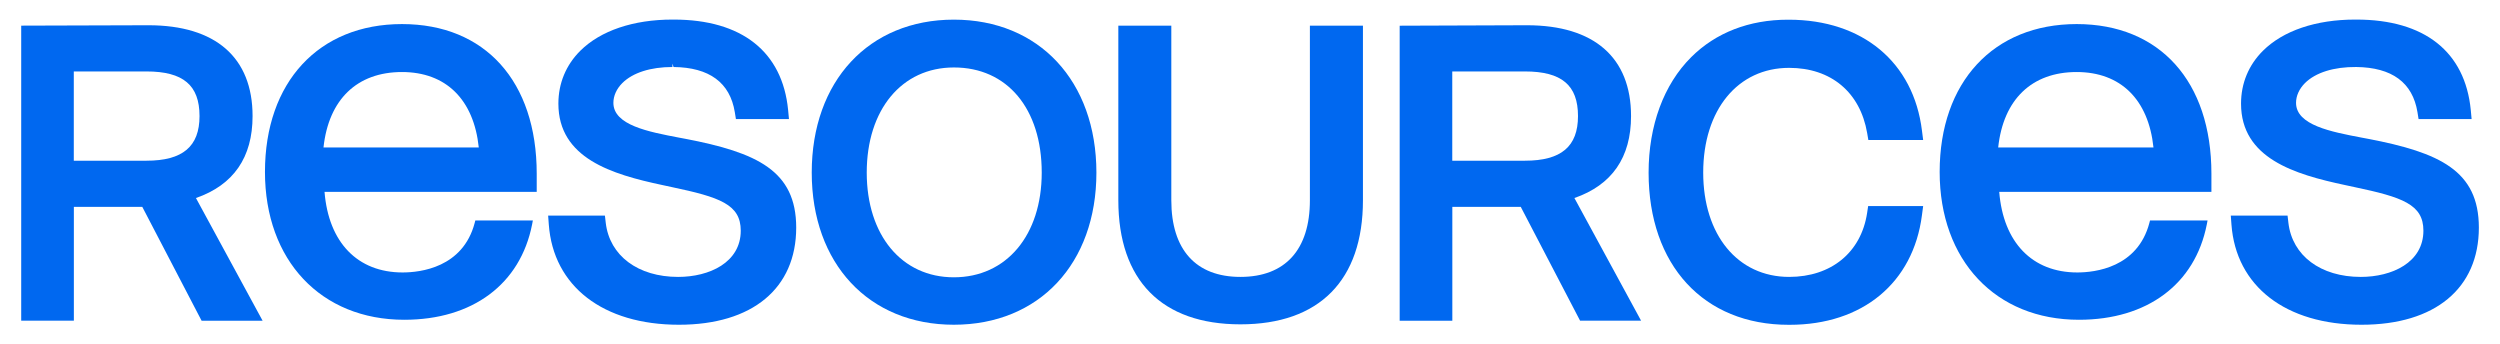
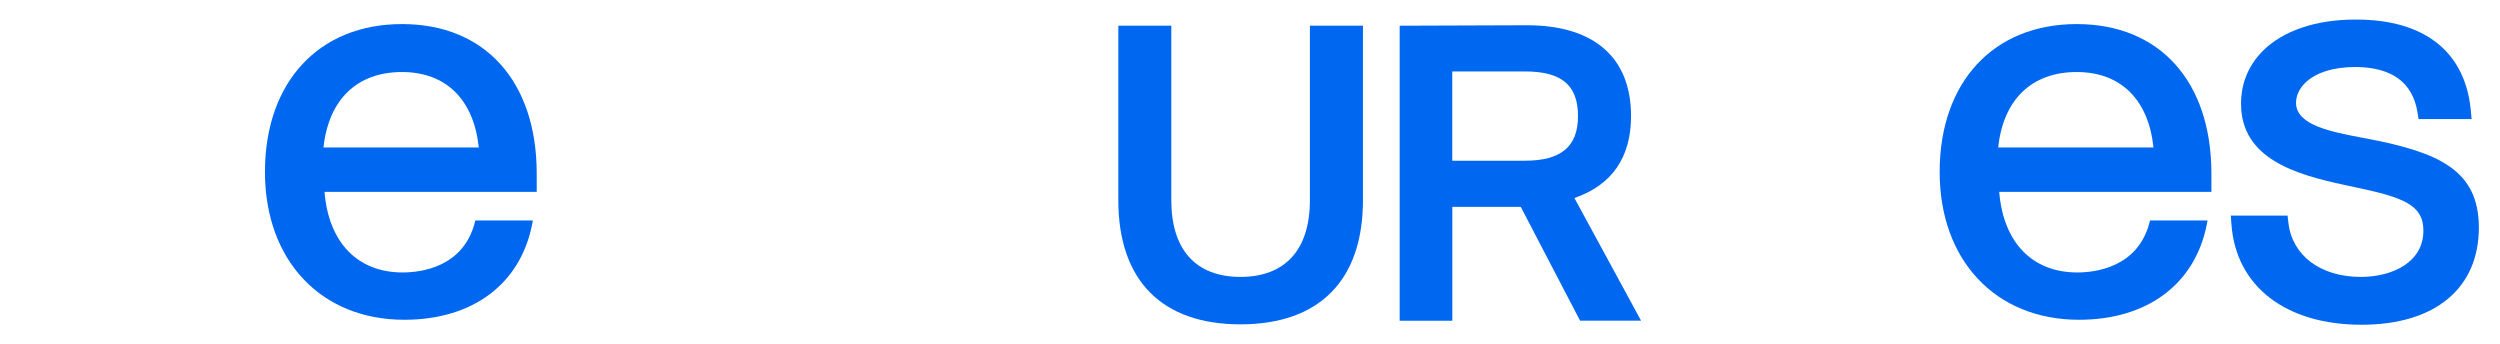
<svg xmlns="http://www.w3.org/2000/svg" version="1.1" id="Layer_1" x="0px" y="0px" viewBox="0 0 3831.6 527.8" style="enable-background:new 0 0 3831.6 527.8;" xml:space="preserve">
  <style type="text/css">
	.st0{fill:#0068F0;}
	.st1{fill:#F2F6F6;}
</style>
  <g>
-     <path class="st0" d="M387.1,177.9c0-89.8-56.7-139.2-159.5-139.2L32.5,39.3v452.2h80.7V317.1h104.9L309,491.6h93.5L300.3,303.5   C357.9,283.5,387.1,241.3,387.1,177.9z M305.8,177.9c0,46.7-25.8,68.4-81.3,68.4H113.1V109.5h111.4   C280.8,109.5,305.8,130.6,305.8,177.9z" />
    <path class="st0" d="M616.1,36.9c-127.6,0-210,89-210,226.6c0,135.6,85.8,226.6,213.5,226.6c104.7,0,177.9-54.6,195.9-146l1.2-6.2   h-88.2l-1,3.9c-18.1,68.4-83.3,75.8-110.5,75.8c-69,0-113.4-46-119.6-123.5h325.2v-27.9C822.6,124.8,743.5,36.9,616.1,36.9z    M733.8,226h-238c7.9-73.6,51.5-115.6,120.3-115.6C683.4,110.4,726.1,152.4,733.8,226z" />
-     <path class="st0" d="M1050.2,212.7l-9.1-1.7c-47.3-9-101-19.2-101-53.4c0-10.7,4.9-21.5,13.7-30.3c16-15.9,43.3-24.6,76.8-24.6   v-5.2c0,0,0,0,0,0l1.7,5.2c54.9,0.6,86.5,23.9,93.9,69.2l1.7,10.6h81.3l-1.3-13.9c-8.7-89.4-71-138.6-175.4-138.6l-1.9,0   c-60,0-110.2,17-141.2,47.8c-22,21.9-33.6,49.9-33.6,81c0,83.9,82.2,108.4,159.3,124.8l14.4,3.1c73.5,15.5,105.8,26.5,105.8,66.8   c0,48.9-48.2,70.9-96,70.9c-61.5,0-105-32.5-110.9-82.8l-1.3-11.2h-87l1,13.6c6.9,94.8,83.3,153.7,199.4,153.7   c112.6,0,179.8-55.7,179.8-149C1220.2,261.7,1160.5,233.8,1050.2,212.7z" />
-     <path class="st0" d="M1461.9,30.1c-130.3,0-217.8,94.2-217.8,234.4c0,139.5,87.5,233.2,217.8,233.2c130.7,0,218.5-93.7,218.5-233.2   C1680.3,124.3,1592.5,30.1,1461.9,30.1z M1596.6,264.5c0,96-54.1,160.5-134.7,160.5c-79.9,0-133.5-64.5-133.5-160.5   c0-96.4,53.7-161.1,133.5-161.1C1543.7,103.3,1596.6,166.6,1596.6,264.5z" />
    <path class="st0" d="M2007.6,306.9c0,75.8-37.8,117.5-106.5,117.5c-68.3,0-105.9-41.7-105.9-117.5V39.3H1714v267.6   c0,122.7,66.5,190.2,187.1,190.2c121.1,0,187.8-67.6,187.8-190.2V39.3h-81.3V306.9z" />
    <path class="st0" d="M2499.8,177.9c0-89.8-56.7-139.2-159.5-139.2l-195.1,0.7v452.2h80.7V317.1h104.9l90.9,174.4h93.5L2413,303.5   C2470.6,283.5,2499.8,241.3,2499.8,177.9z M2418.5,177.9c0,46.7-25.8,68.4-81.3,68.4h-111.4V109.5h111.4   C2393.5,109.5,2418.5,130.6,2418.5,177.9z" />
-     <path class="st0" d="M2861.6,326.5c-9.2,60.4-55,97.9-119.5,97.9c-78.8,0-131.7-64.3-131.7-159.9c0-96,52.9-160.5,131.7-160.5   c64.2,0,108.9,37.4,119.6,100l1.8,10.6h84l-1.8-14.2c-12.8-105-91.1-170.2-204.2-170.2h-1.3c-59.3,0-110.5,19.8-148.2,57.4   c-42.1,41.9-65.3,104.8-65.3,177c0,141.7,84.3,233.2,214.7,233.2h1.5c111.6,0,189.3-64.3,202.7-167.7l1.9-14.3h-84.3L2861.6,326.5z   " />
    <path class="st0" d="M3182.8,36.9c-127.6,0-210,89-210,226.6c0,135.6,85.8,226.6,213.5,226.6c104.7,0,177.9-54.6,195.9-146l1.2-6.2   h-88.2l-1,3.9c-18.1,68.4-83.3,75.8-110.5,75.8c-69,0-113.4-46-119.6-123.5h325.2v-27.9C3389.3,124.8,3310.1,36.9,3182.8,36.9z    M3300.5,226h-238c7.9-73.6,51.5-115.6,120.3-115.6C3250.1,110.4,3292.8,152.4,3300.5,226z" />
    <path class="st0" d="M3629.1,212.7l-9.1-1.7c-47.3-9-101-19.2-101-53.4c0-10.7,4.9-21.5,13.7-30.3c16.3-16.2,44.5-24.9,78.5-24.6   c54.9,0.6,86.5,23.9,93.9,69.2l1.7,10.6h81.3l-1.3-13.9c-8.7-89.4-71-138.6-175.4-138.6l-1.9,0c-60,0-110.2,17-141.2,47.8   c-22,21.9-33.6,49.9-33.6,81c0,83.9,82.2,108.4,159.3,124.8l14.4,3.1c73.5,15.5,105.8,26.5,105.8,66.8c0,48.9-48.2,70.9-96,70.9   c-61.5,0-105-32.5-110.9-82.8l-1.3-11.2h-87l1,13.6c6.9,94.8,83.3,153.7,199.4,153.7c112.6,0,179.8-55.7,179.8-149   C3799.1,261.7,3739.4,233.8,3629.1,212.7z" />
  </g>
</svg>